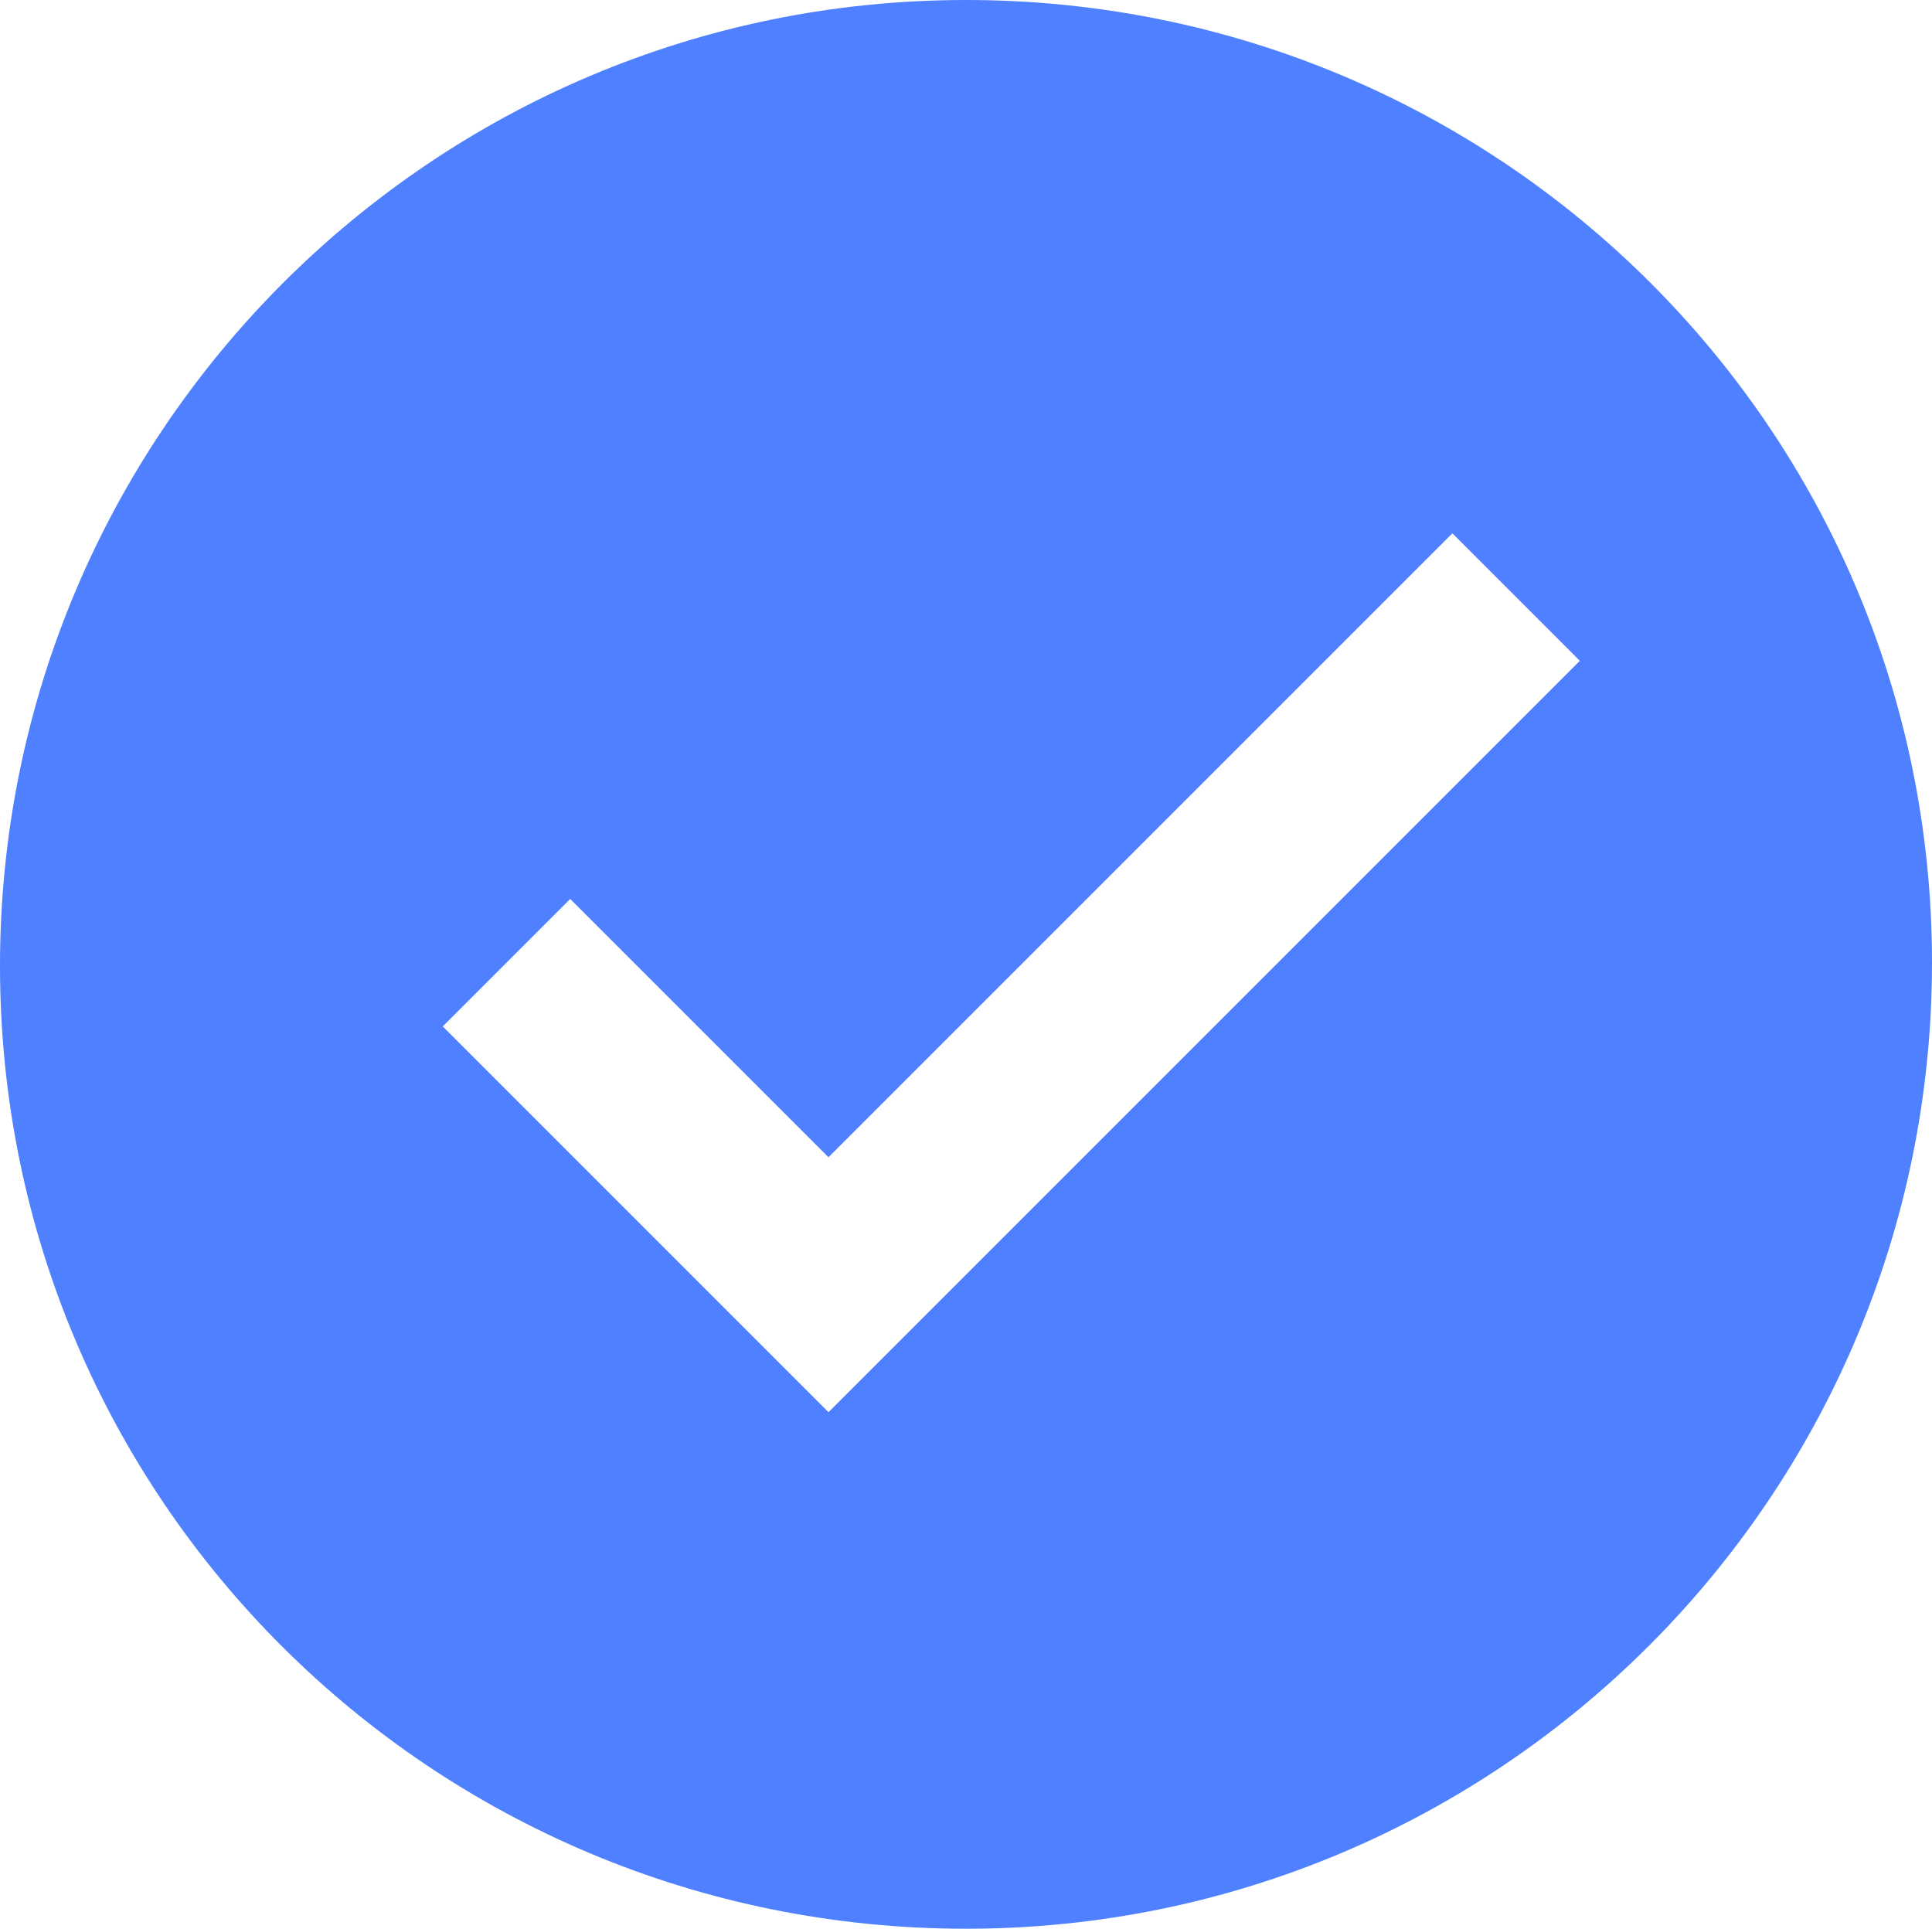
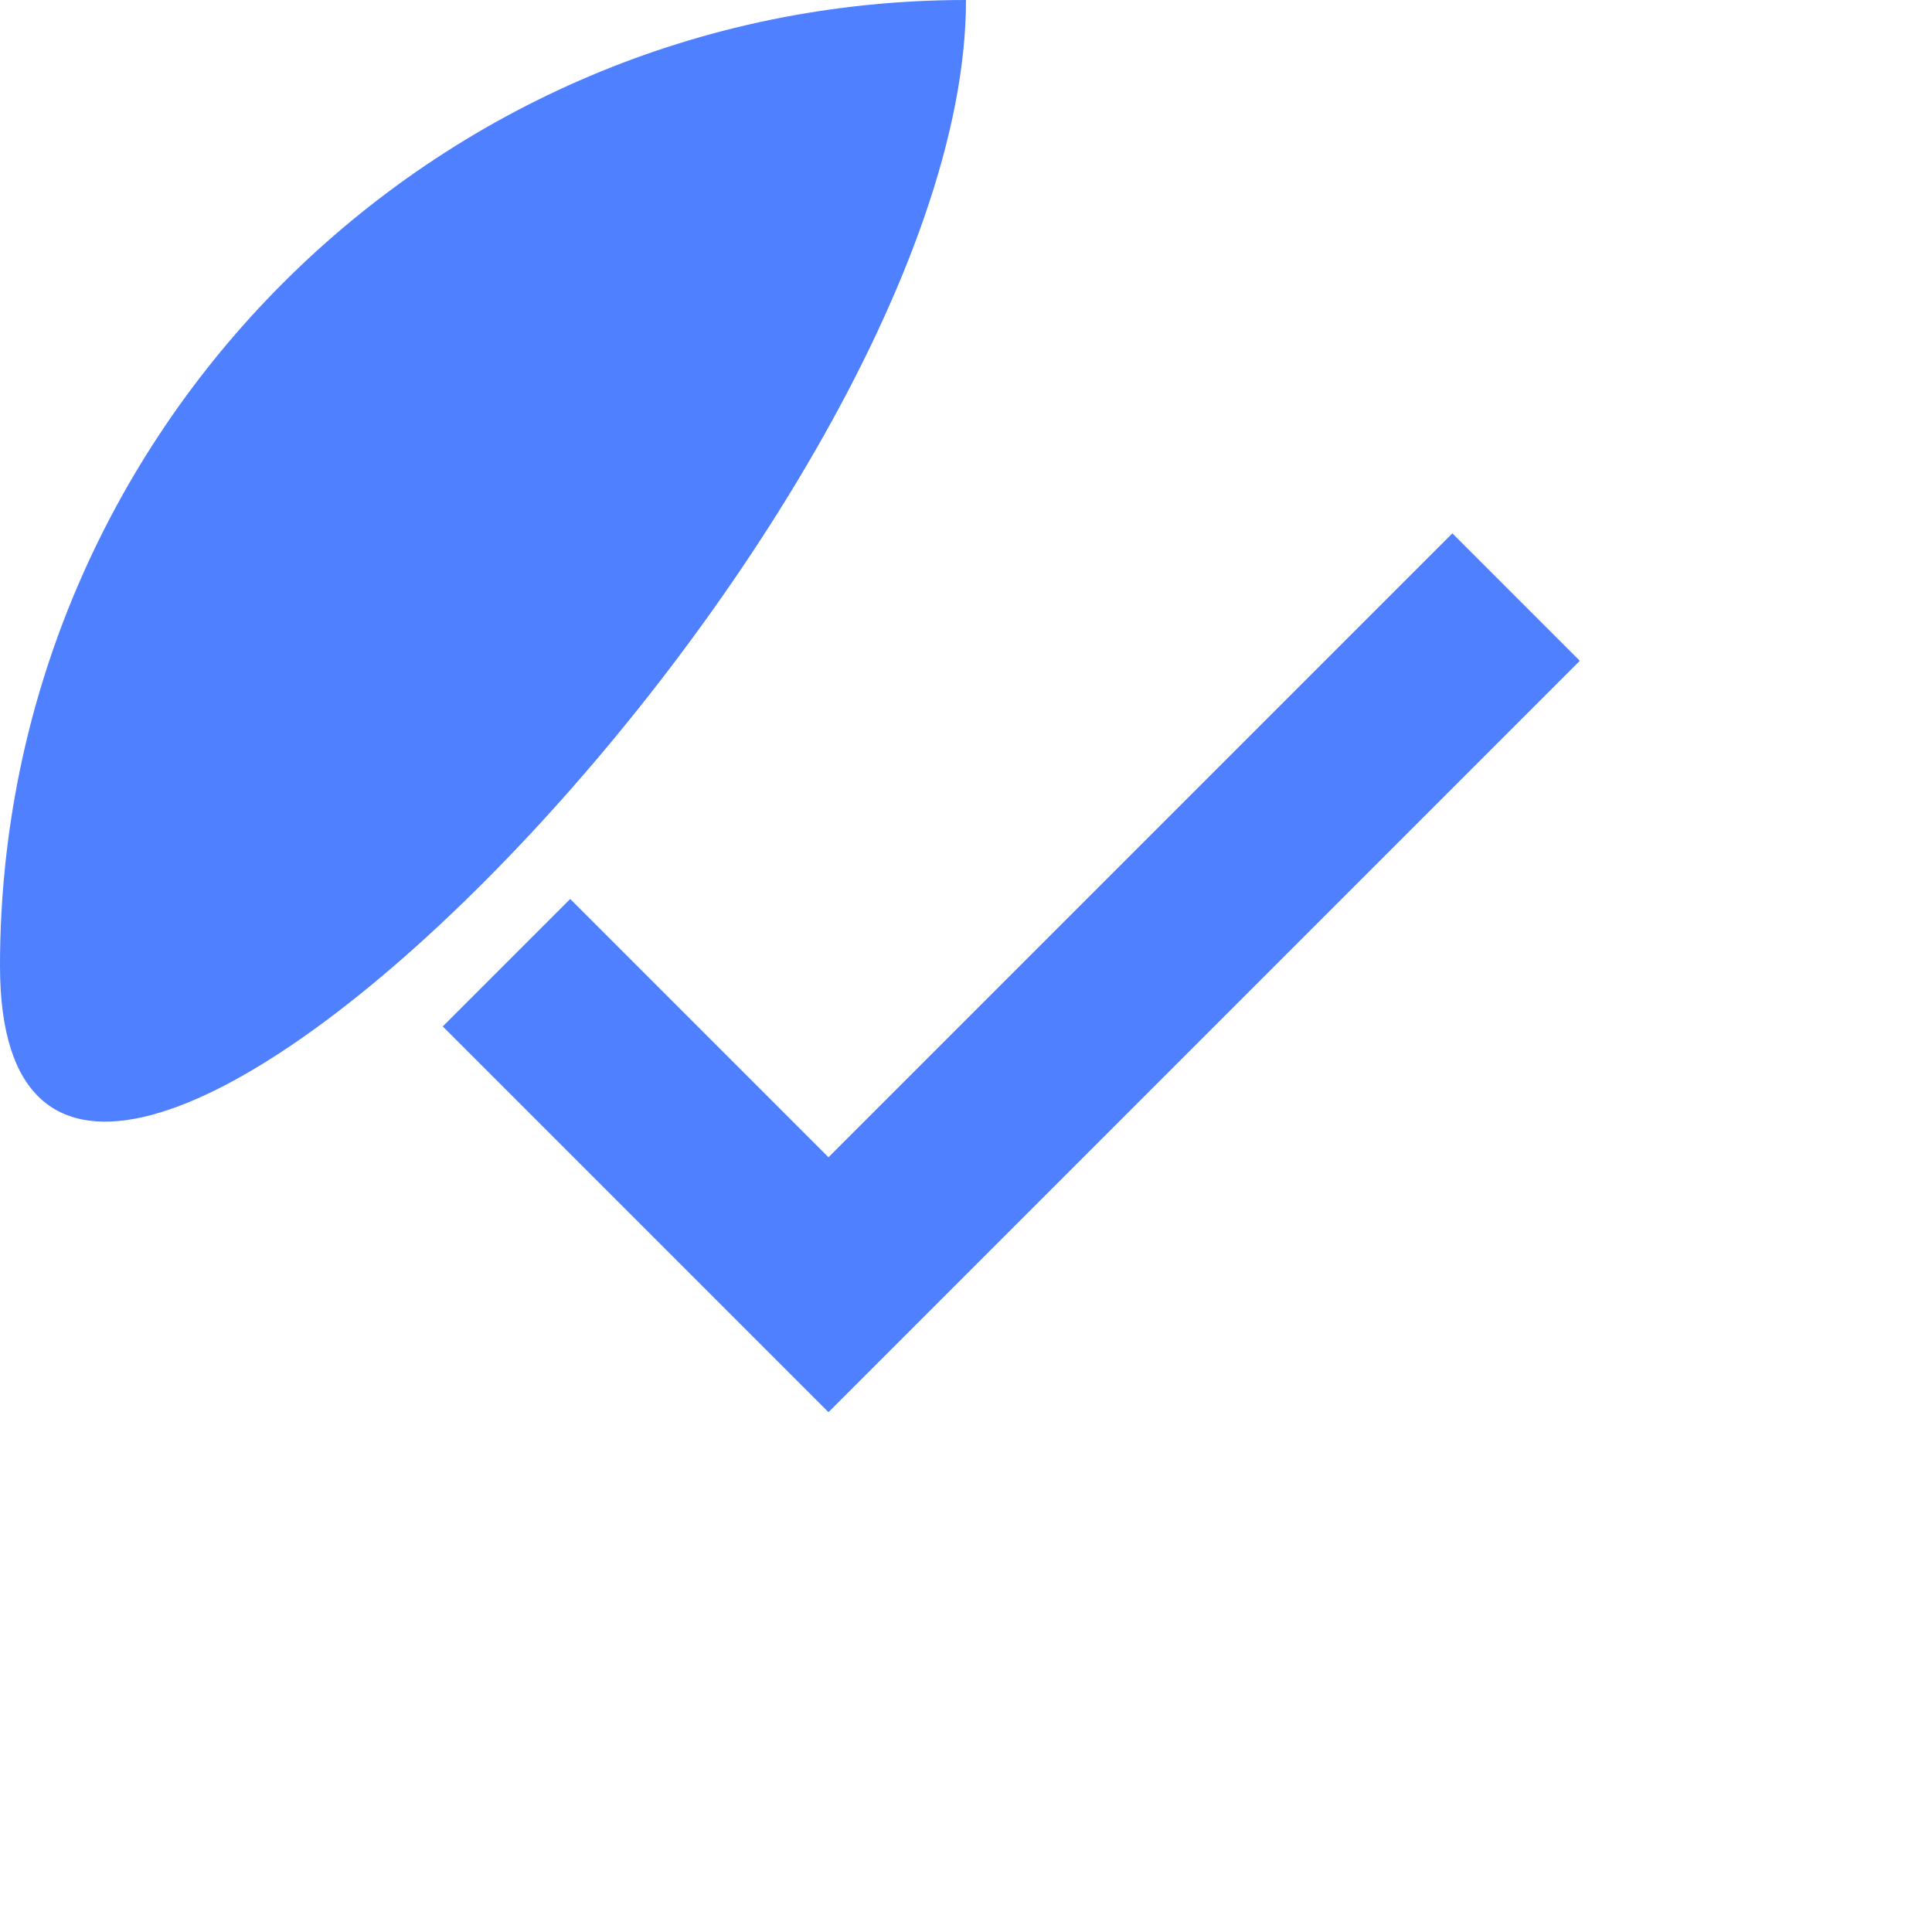
<svg xmlns="http://www.w3.org/2000/svg" id="Слой_1" x="0px" y="0px" viewBox="0 0 57.6 57.5" style="enable-background:new 0 0 57.6 57.5;" xml:space="preserve">
  <style type="text/css"> .st0{fill:#4E80FF;} </style>
-   <path class="st0" d="M28.8,0C12.9,0,0,12.9,0,28.8s12.9,28.7,28.8,28.7s28.8-12.9,28.8-28.8S44.7,0,28.8,0z M24.7,42.1L13.2,30.6 l3.8-3.8l7.7,7.7l18.6-18.6l3.8,3.8L24.7,42.1z" />
+   <path class="st0" d="M28.8,0C12.9,0,0,12.9,0,28.8s28.8-12.9,28.8-28.8S44.7,0,28.8,0z M24.7,42.1L13.2,30.6 l3.8-3.8l7.7,7.7l18.6-18.6l3.8,3.8L24.7,42.1z" />
</svg>